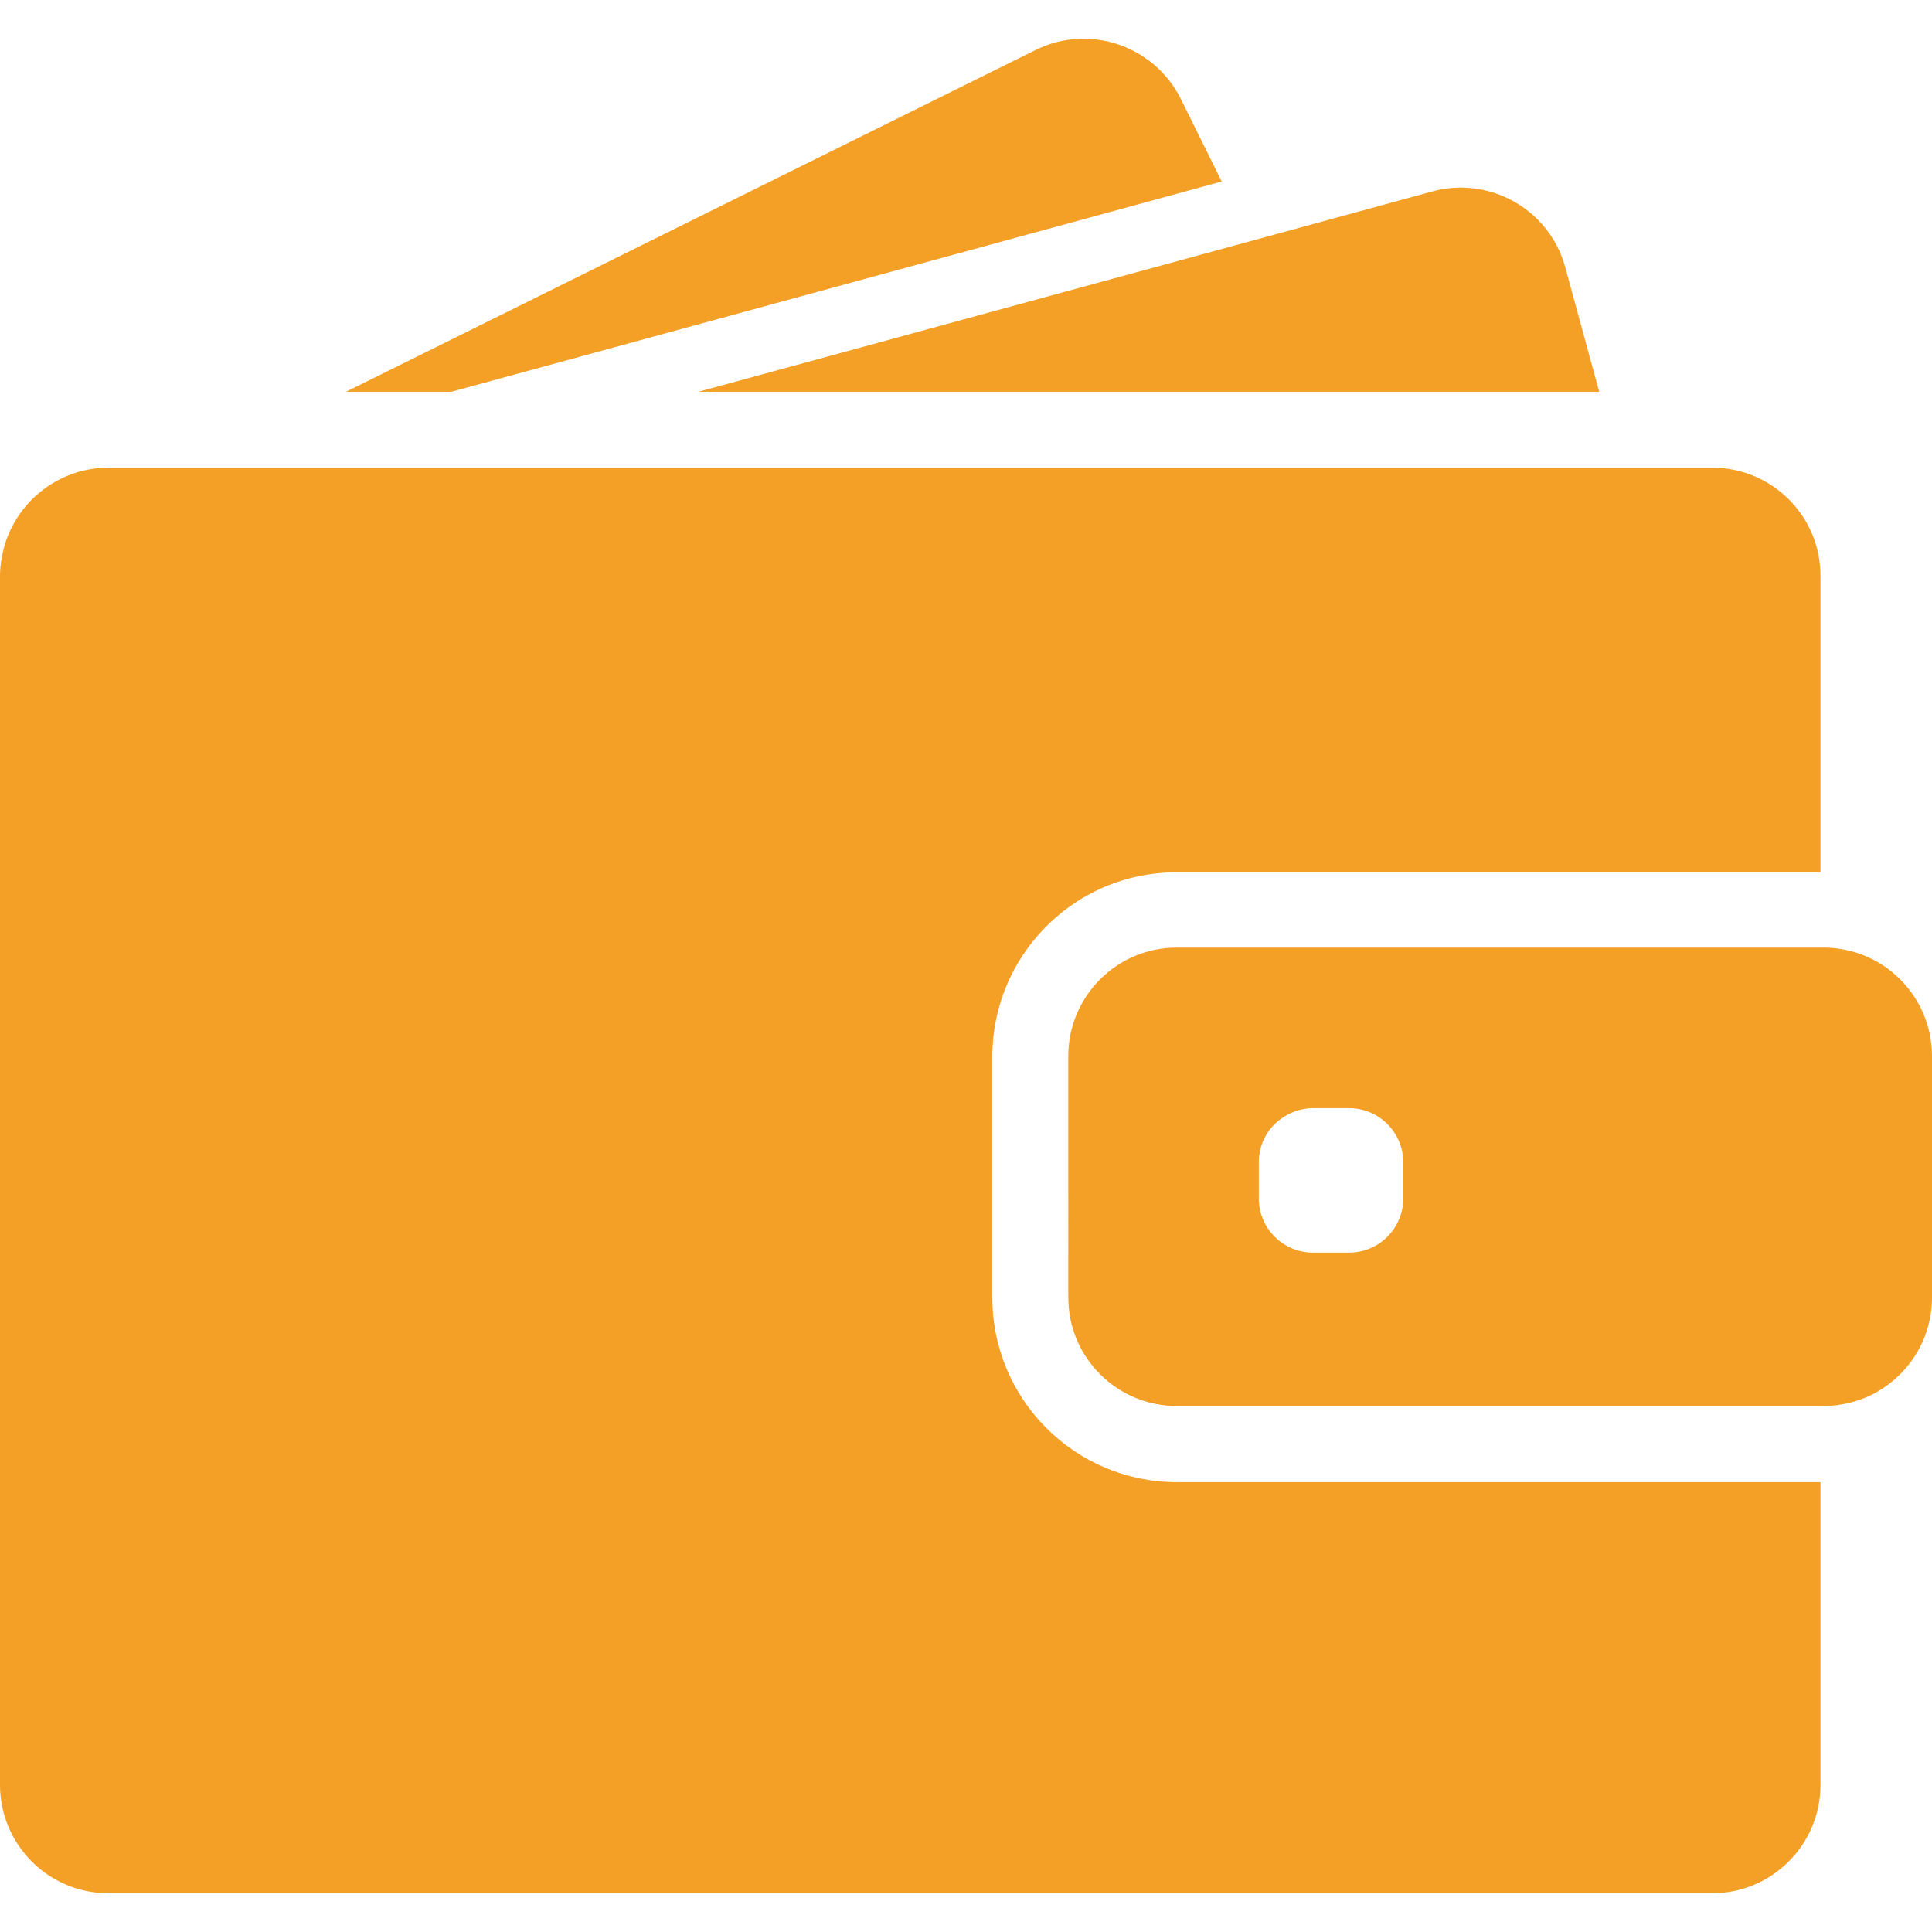
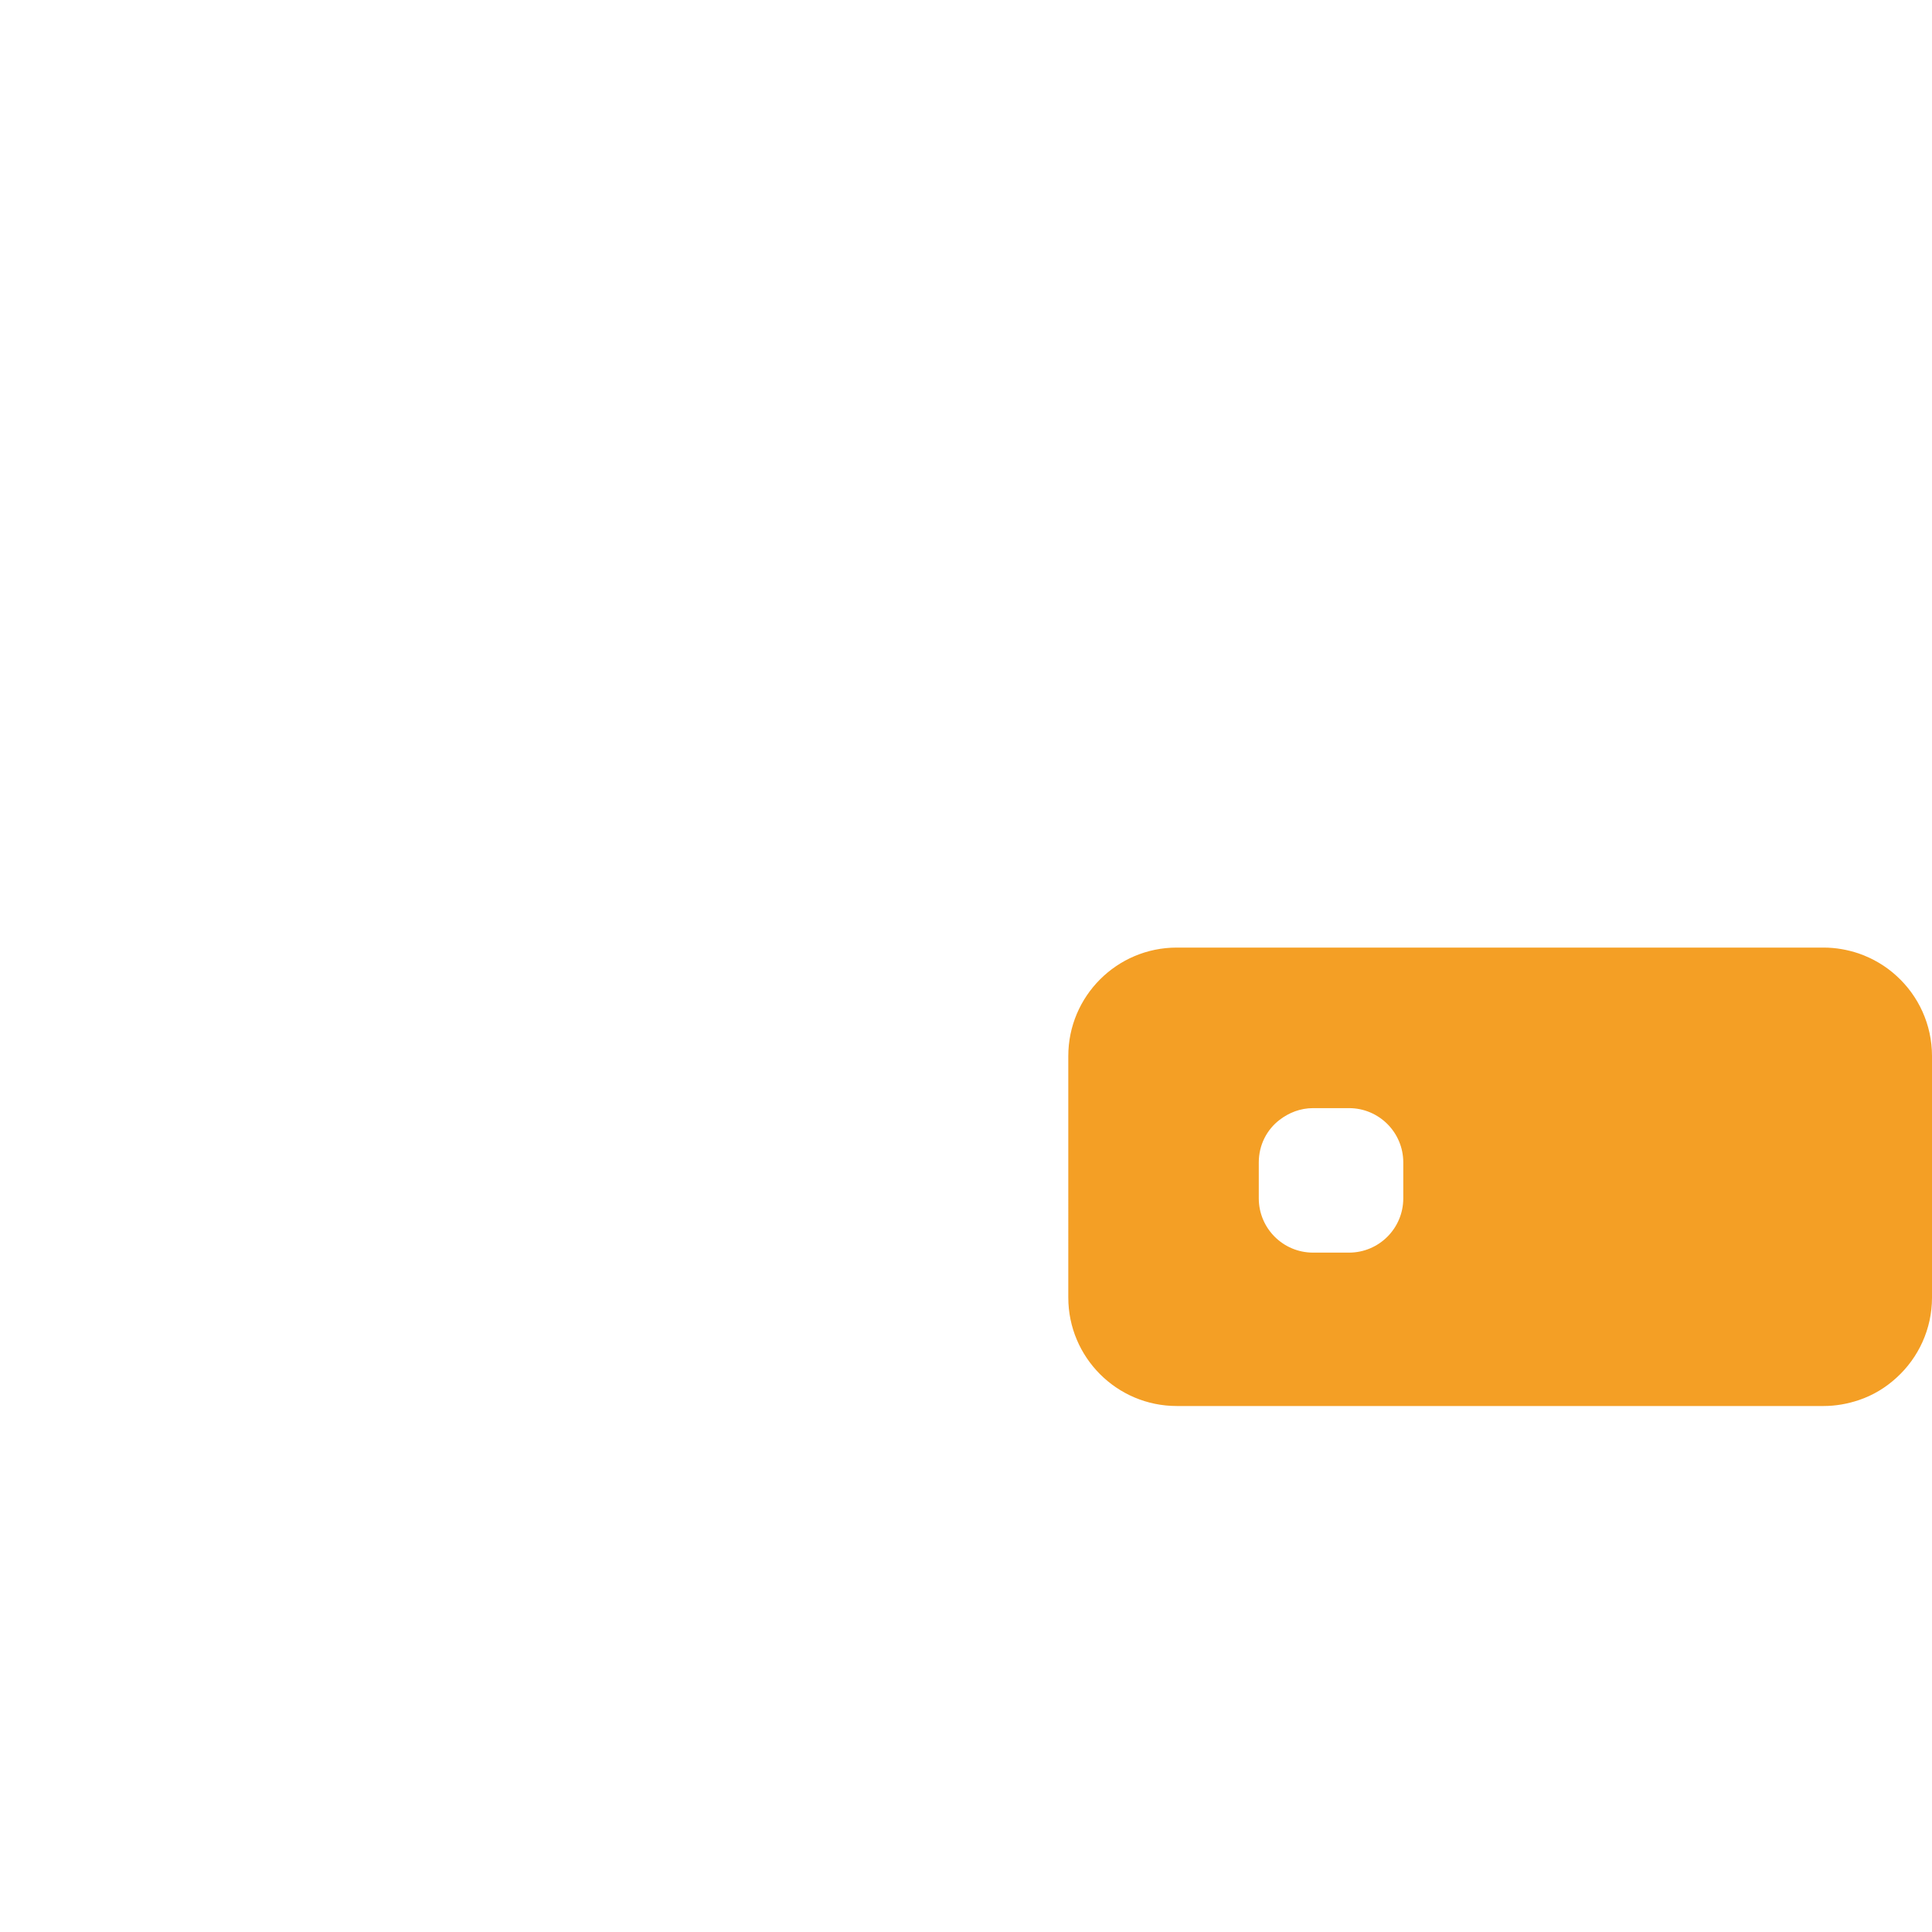
<svg xmlns="http://www.w3.org/2000/svg" version="1.1" width="512" height="512" x="0" y="0" viewBox="0 0 890.5 890.5" style="enable-background:new 0 0 512 512" xml:space="preserve" class="">
  <g>
-     <path d="m208.1 180.56 355-96.9-18.8-38c-12.3-24.7-42.3-34.9-67-22.6l-317.8 157.5h48.6zM673.3 86.46c-4.399 0-8.8.6-13.2 1.8l-83.399 22.8L322 180.56h415.1l-15.6-57.2c-6-22.3-26.2-36.9-48.2-36.9zM789.2 215.56H50.1c-15.8 0-29.9 7.3-39.1 18.8-4.2 5.3-7.4 11.4-9.2 18.1-1.1 4.2-1.8 8.6-1.8 13.1v557.1c0 27.601 22.4 50 50 50h739.1c27.601 0 50-22.399 50-50v-139.5H542.4c-46.9 0-85-38.1-85-85V486.96c0-23 9.199-43.899 24.1-59.199 13.2-13.601 30.9-22.801 50.7-25.101 3.3-.399 6.7-.6 10.1-.6h296.8v-136.5c.1-27.6-22.3-50-49.9-50z" fill="#f49f25" opacity="1" data-original="#000000" class="" />
    <path d="M874.2 449.86c-5-4.6-10.9-8.1-17.5-10.4-5.101-1.699-10.5-2.699-16.2-2.699H542.4c-27.601 0-50 22.399-50 50V598.06c0 27.6 22.399 50 50 50h298.1c5.7 0 11.1-1 16.2-2.7 6.6-2.2 12.5-5.8 17.5-10.4 10-9.1 16.3-22.3 16.3-36.899v-111.3c0-14.601-6.3-27.802-16.3-36.901zm-227.4 102.5c0 13.8-11.2 25-25 25h-16.6c-13.8 0-25-11.2-25-25v-16.6c0-8 3.7-15.101 9.6-19.601 4.3-3.3 9.601-5.399 15.4-5.399h16.6c13.8 0 25 11.199 25 25v16.6z" fill="#f49f25" opacity="1" data-original="#000000" class="" />
  </g>
</svg>